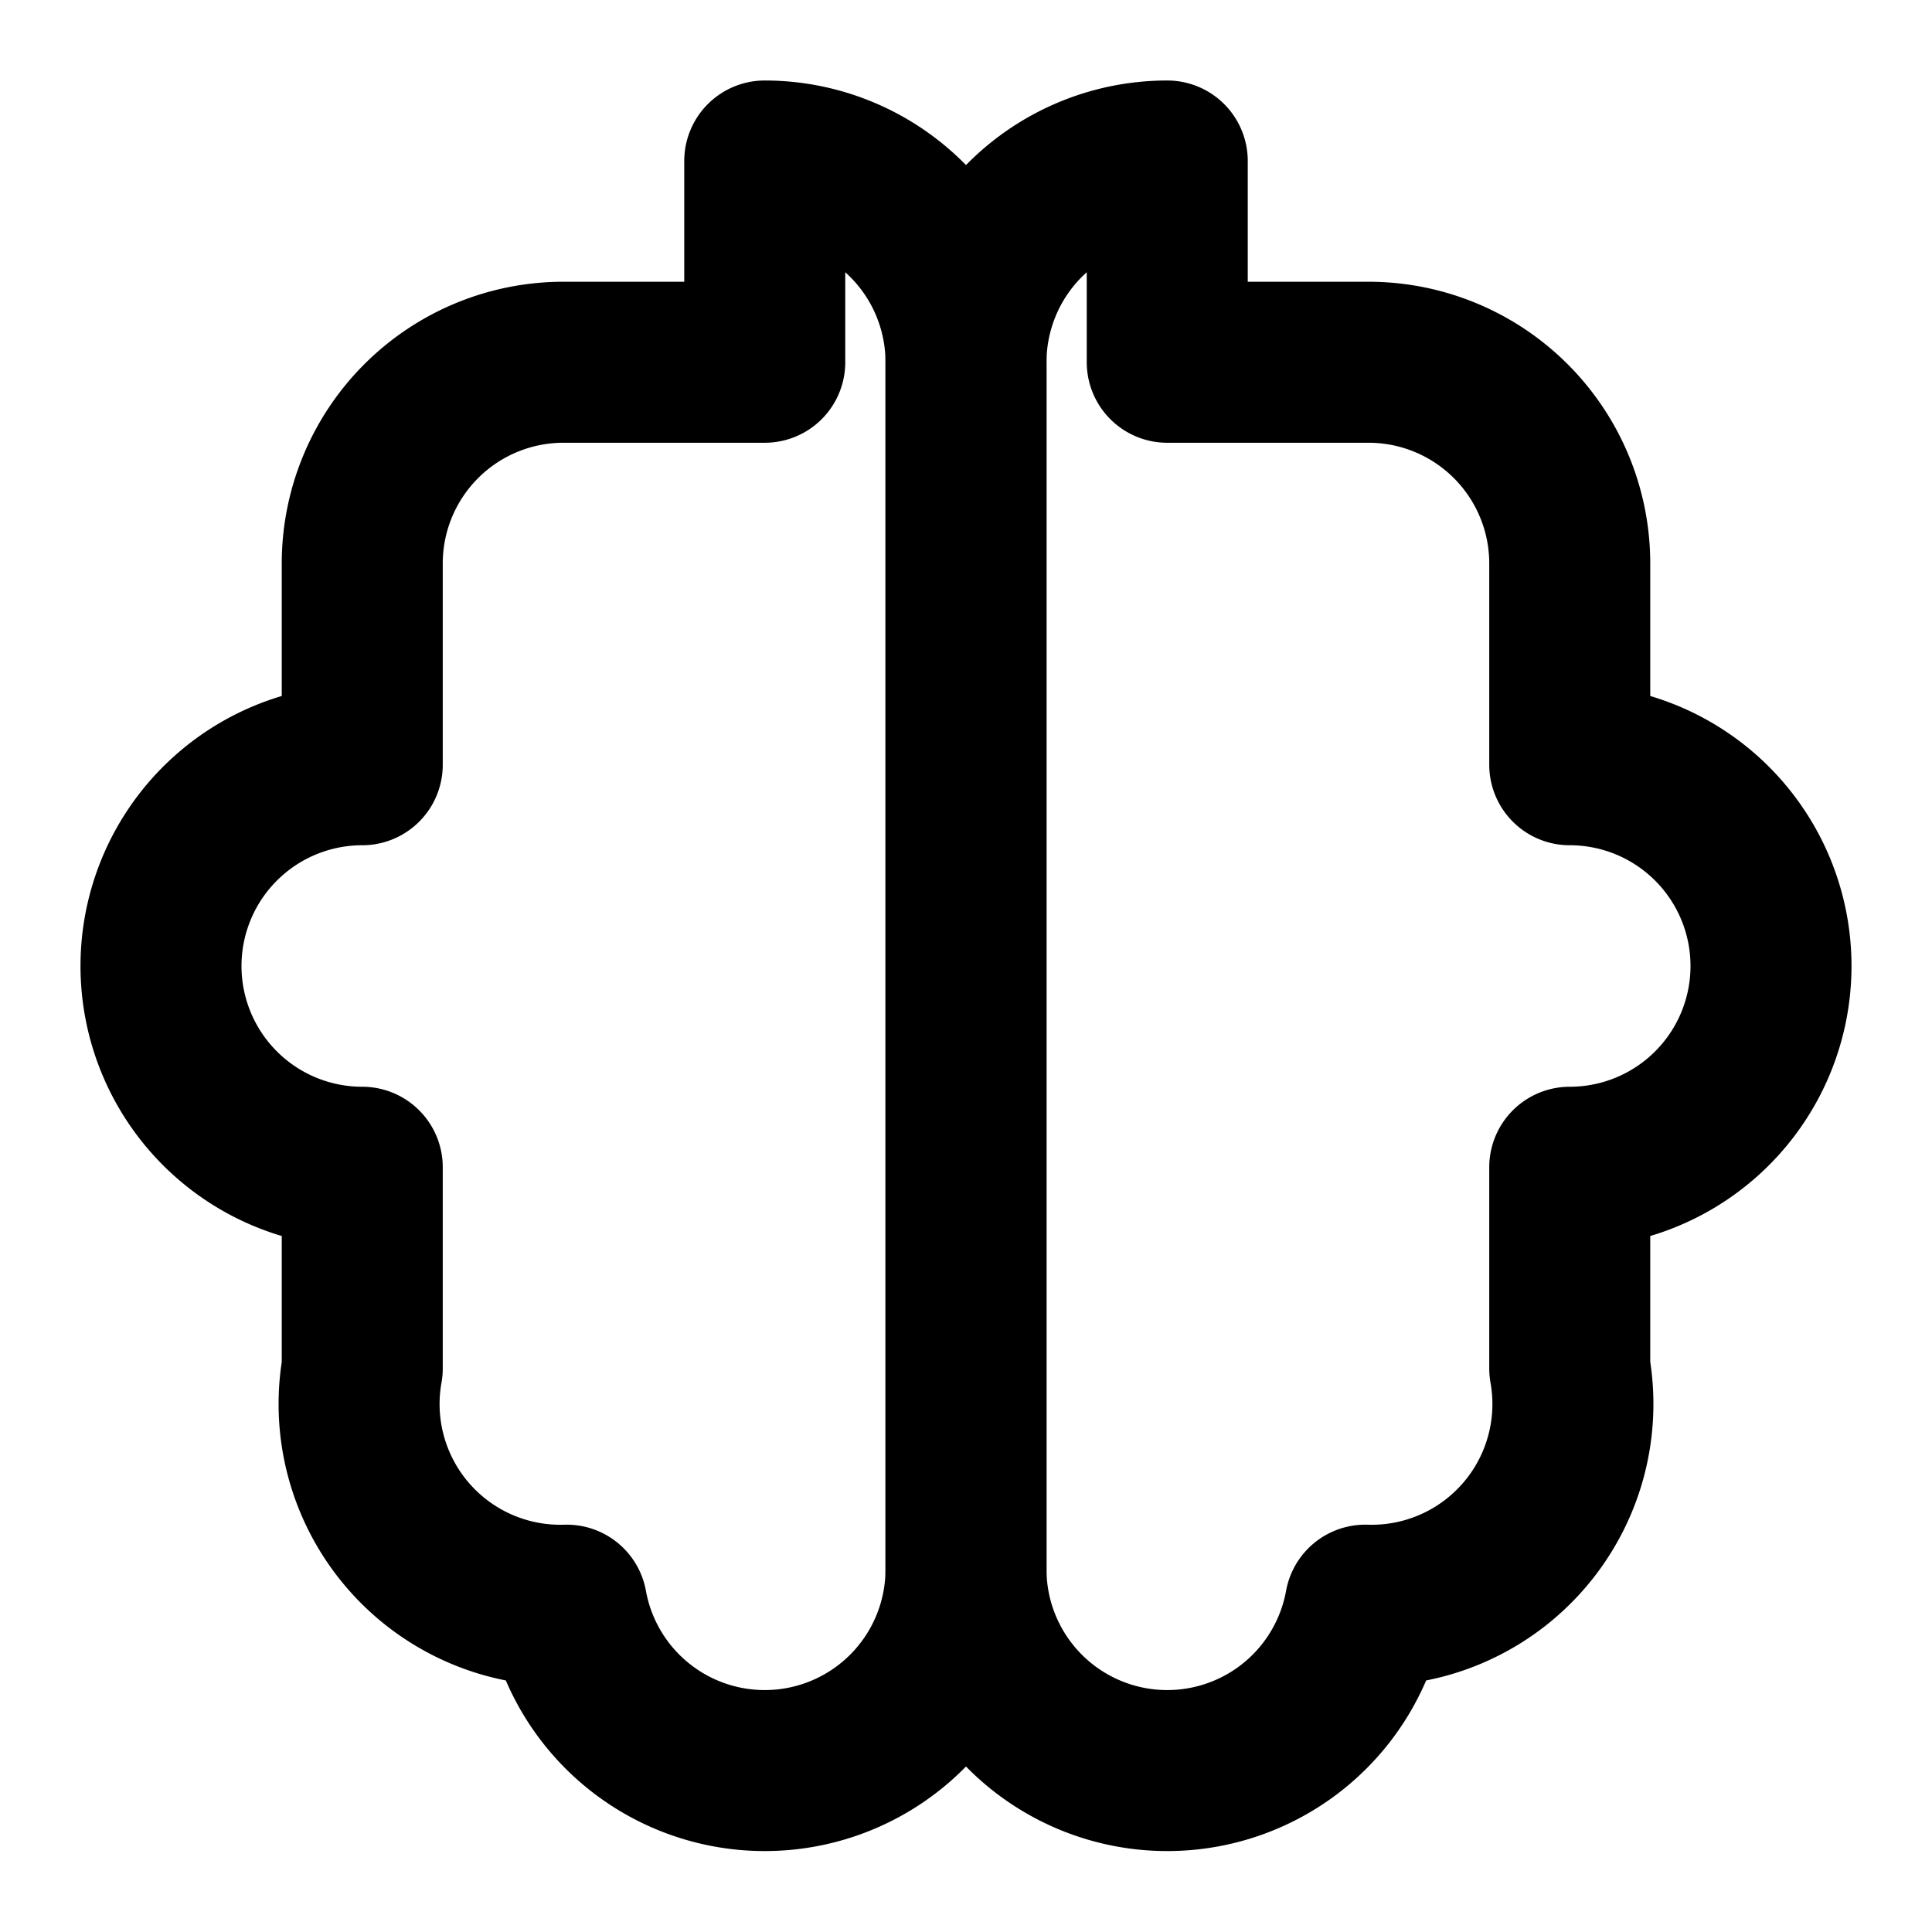
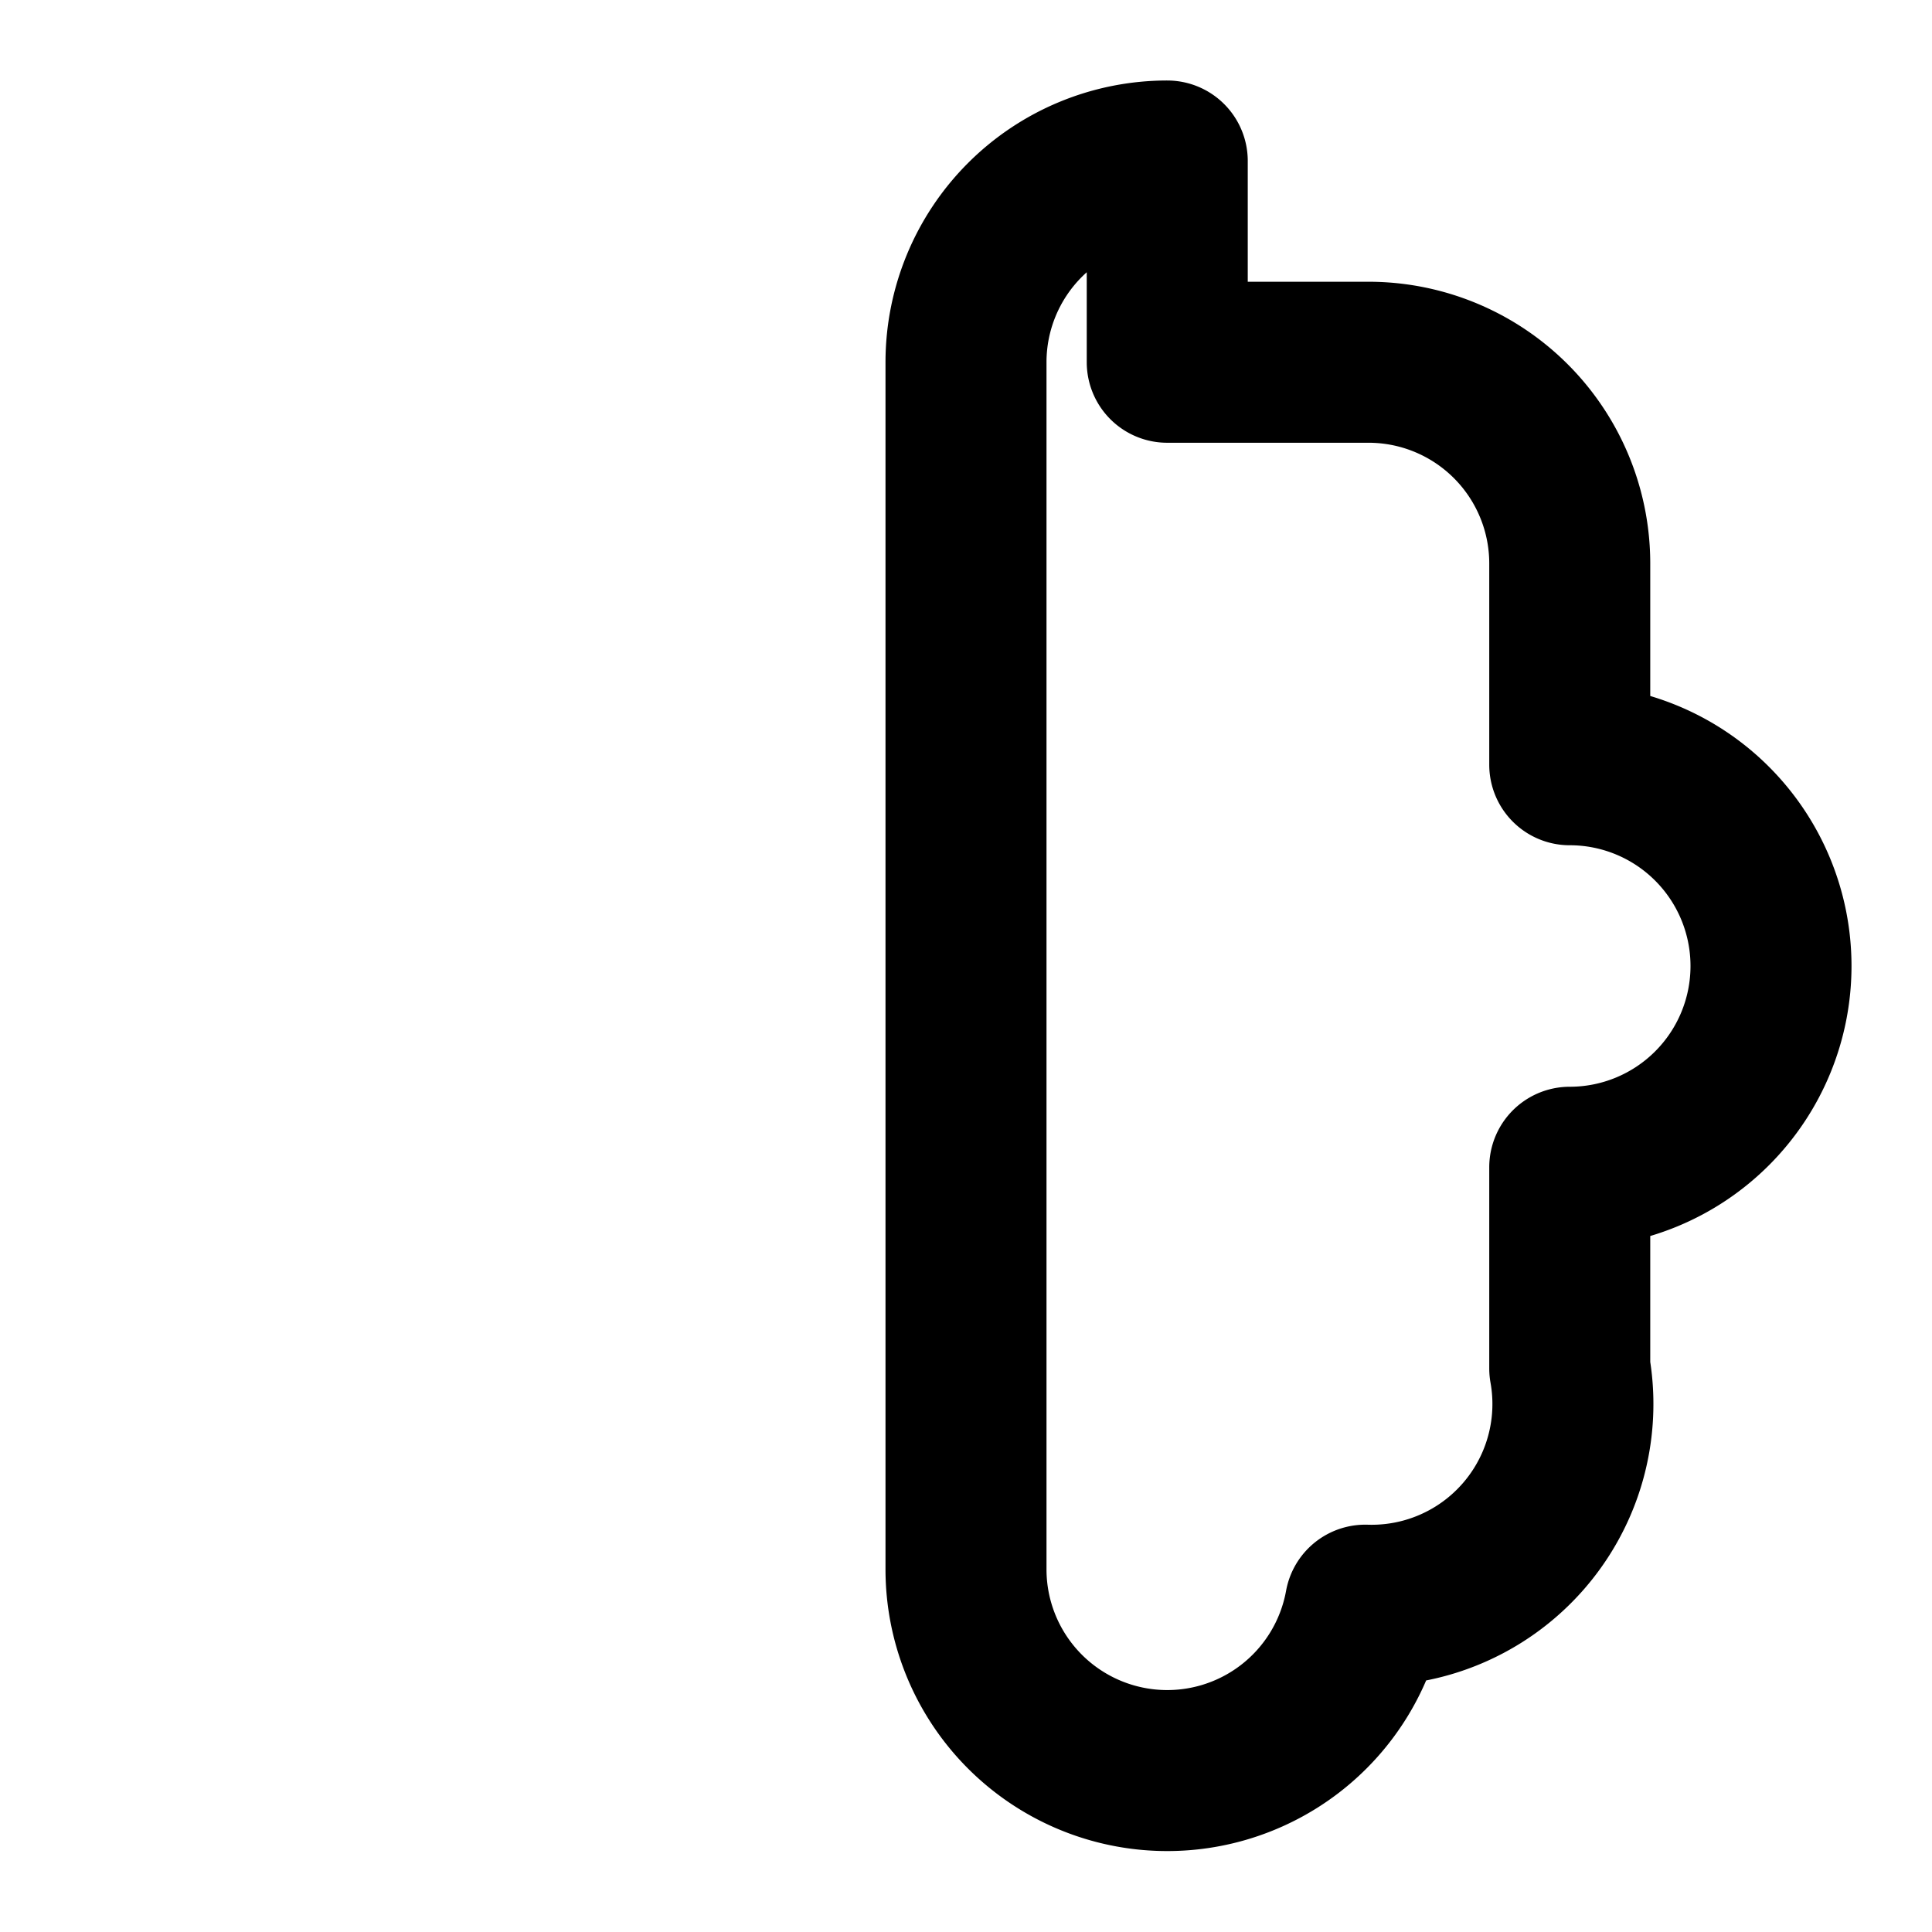
<svg xmlns="http://www.w3.org/2000/svg" width="24" height="24" viewBox="0 0 24 24" fill="none" stroke="currentColor" stroke-width="2" stroke-linecap="round" stroke-linejoin="round">
-   <path d="M9.5 2A2.5 2.5 0 0 1 12 4.5v15a2.5 2.5 0 0 1-4.96.44A2.5 2.5 0 0 1 4.5 17v-2.5a2.5 2.5 0 0 1 0-5V7a2.5 2.5 0 0 1 2.5-2.5h2.5z" />
  <path d="M14.5 2A2.5 2.5 0 0 0 12 4.5v15a2.5 2.5 0 0 0 4.96.44A2.5 2.5 0 0 0 19.5 17v-2.5a2.5 2.5 0 0 0 0-5V7a2.5 2.5 0 0 0-2.5-2.5h-2.5z" />
</svg>